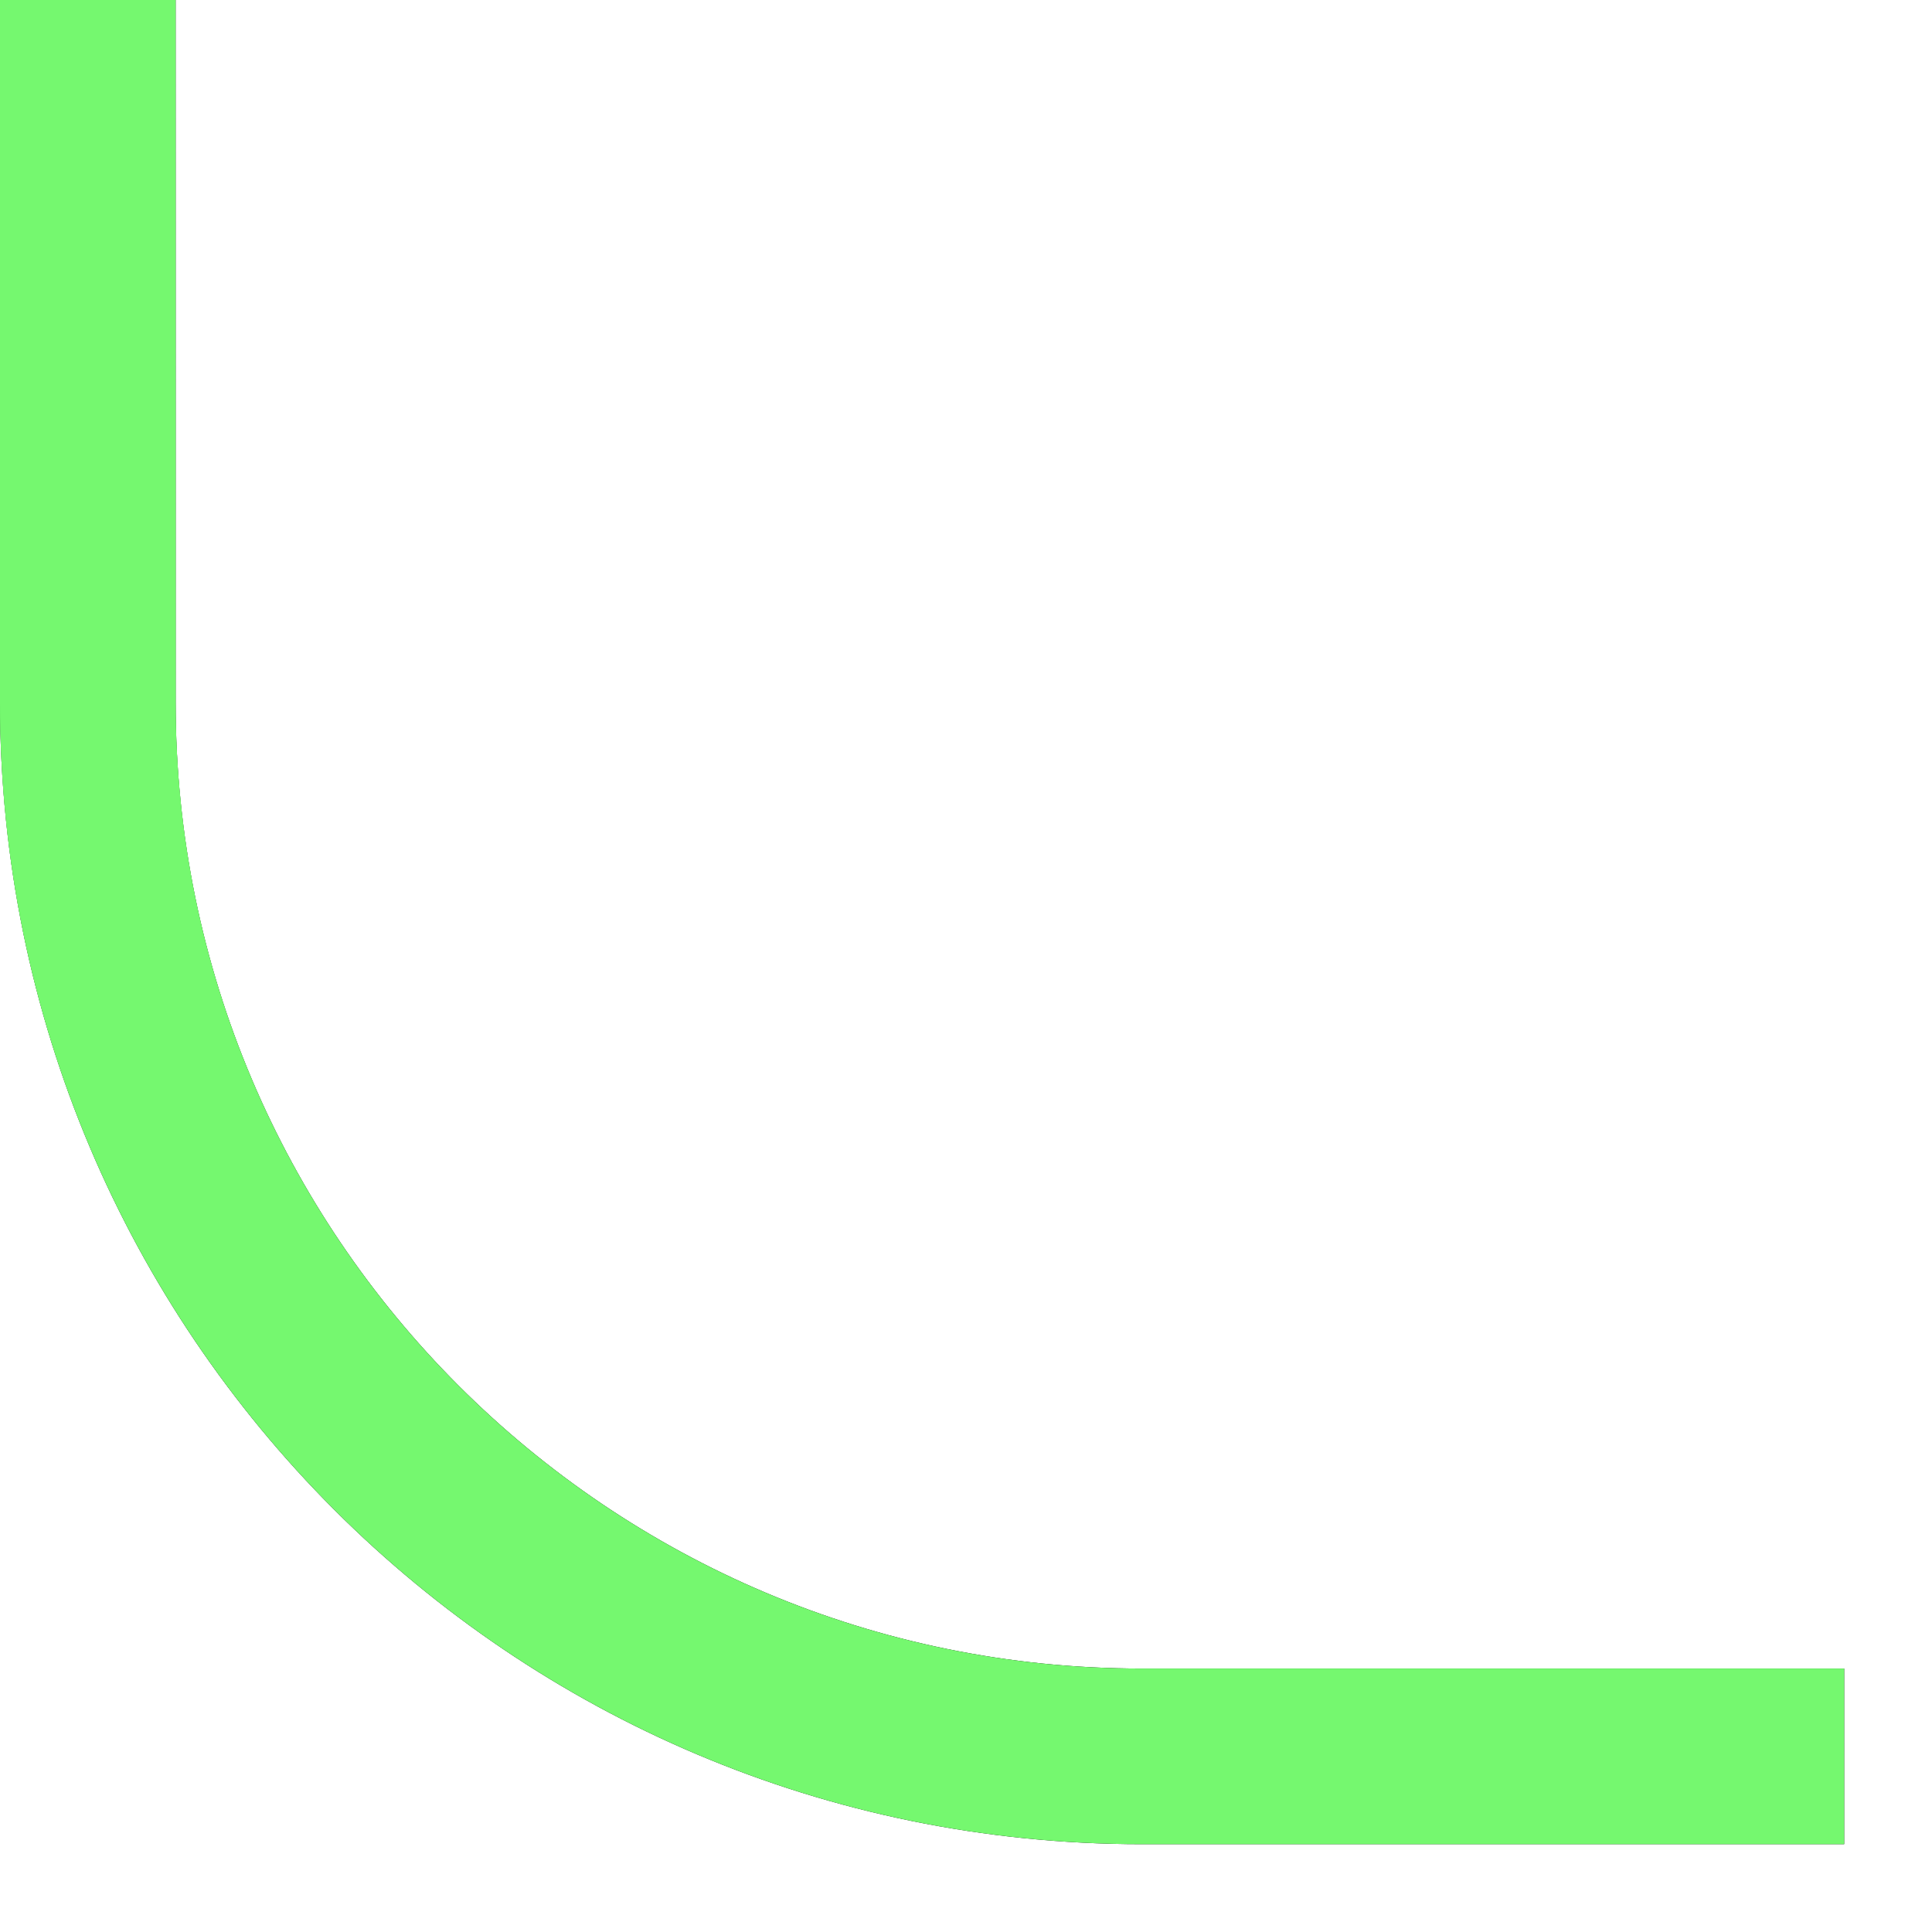
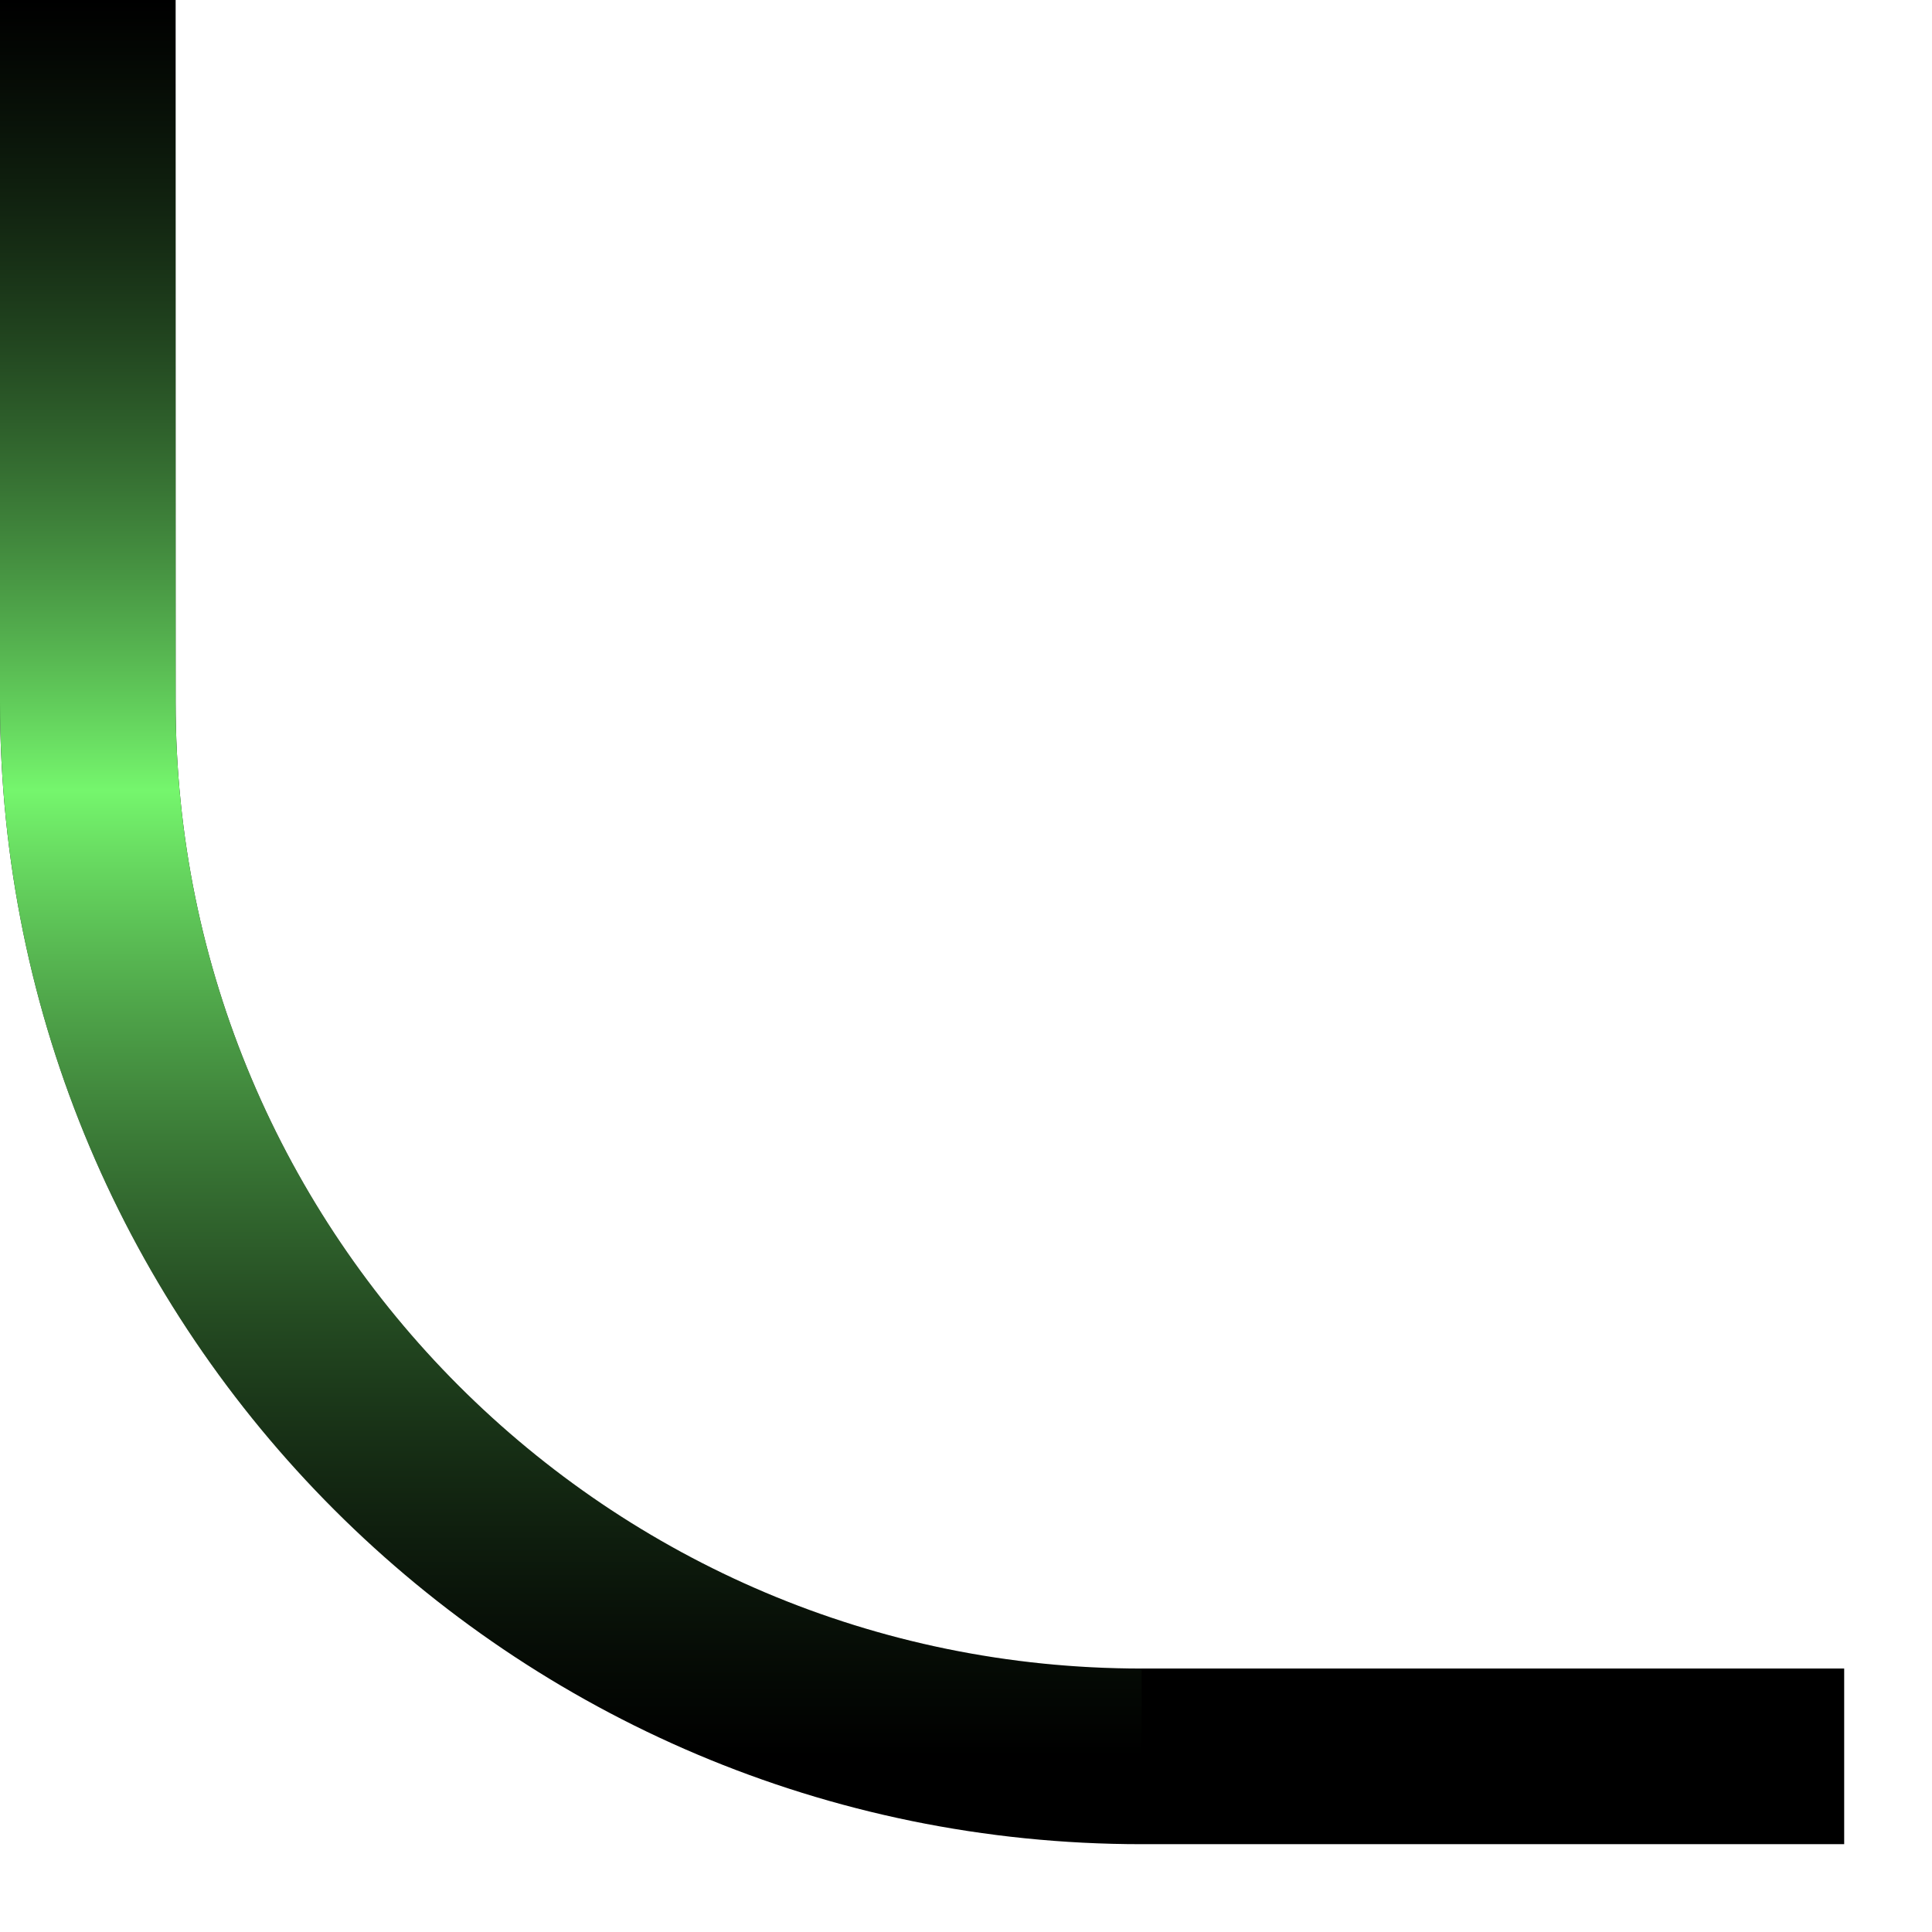
<svg xmlns="http://www.w3.org/2000/svg" width="11" height="11" viewBox="0 0 11 11" fill="none">
  <path d="M0.5 0L0.5 4C0.5 7.314 3.186 10 6.5 10L10.5 10" stroke="black" />
-   <path d="M0.5 0L0.5 4C0.5 7.314 3.186 10 6.5 10L10.5 10" stroke="url(#paint0_linear_5652_1509)" />
-   <path d="M0.5 0L0.5 4C0.5 7.314 3.186 10 6.5 10L10.5 10" stroke="#75F86F" />
+   <path d="M0.5 0L0.5 4C0.5 7.314 3.186 10 6.5 10" stroke="url(#paint0_linear_5652_1509)" />
  <defs>
    <linearGradient id="paint0_linear_5652_1509" x1="0.5" y1="10" x2="0.5" y2="0" gradientUnits="userSpaceOnUse">
      <stop stop-color="#30602D" stop-opacity="0" />
      <stop offset="0.55" stop-color="#75F66D" />
      <stop offset="1" stop-color="#30602D" stop-opacity="0" />
    </linearGradient>
  </defs>
</svg>